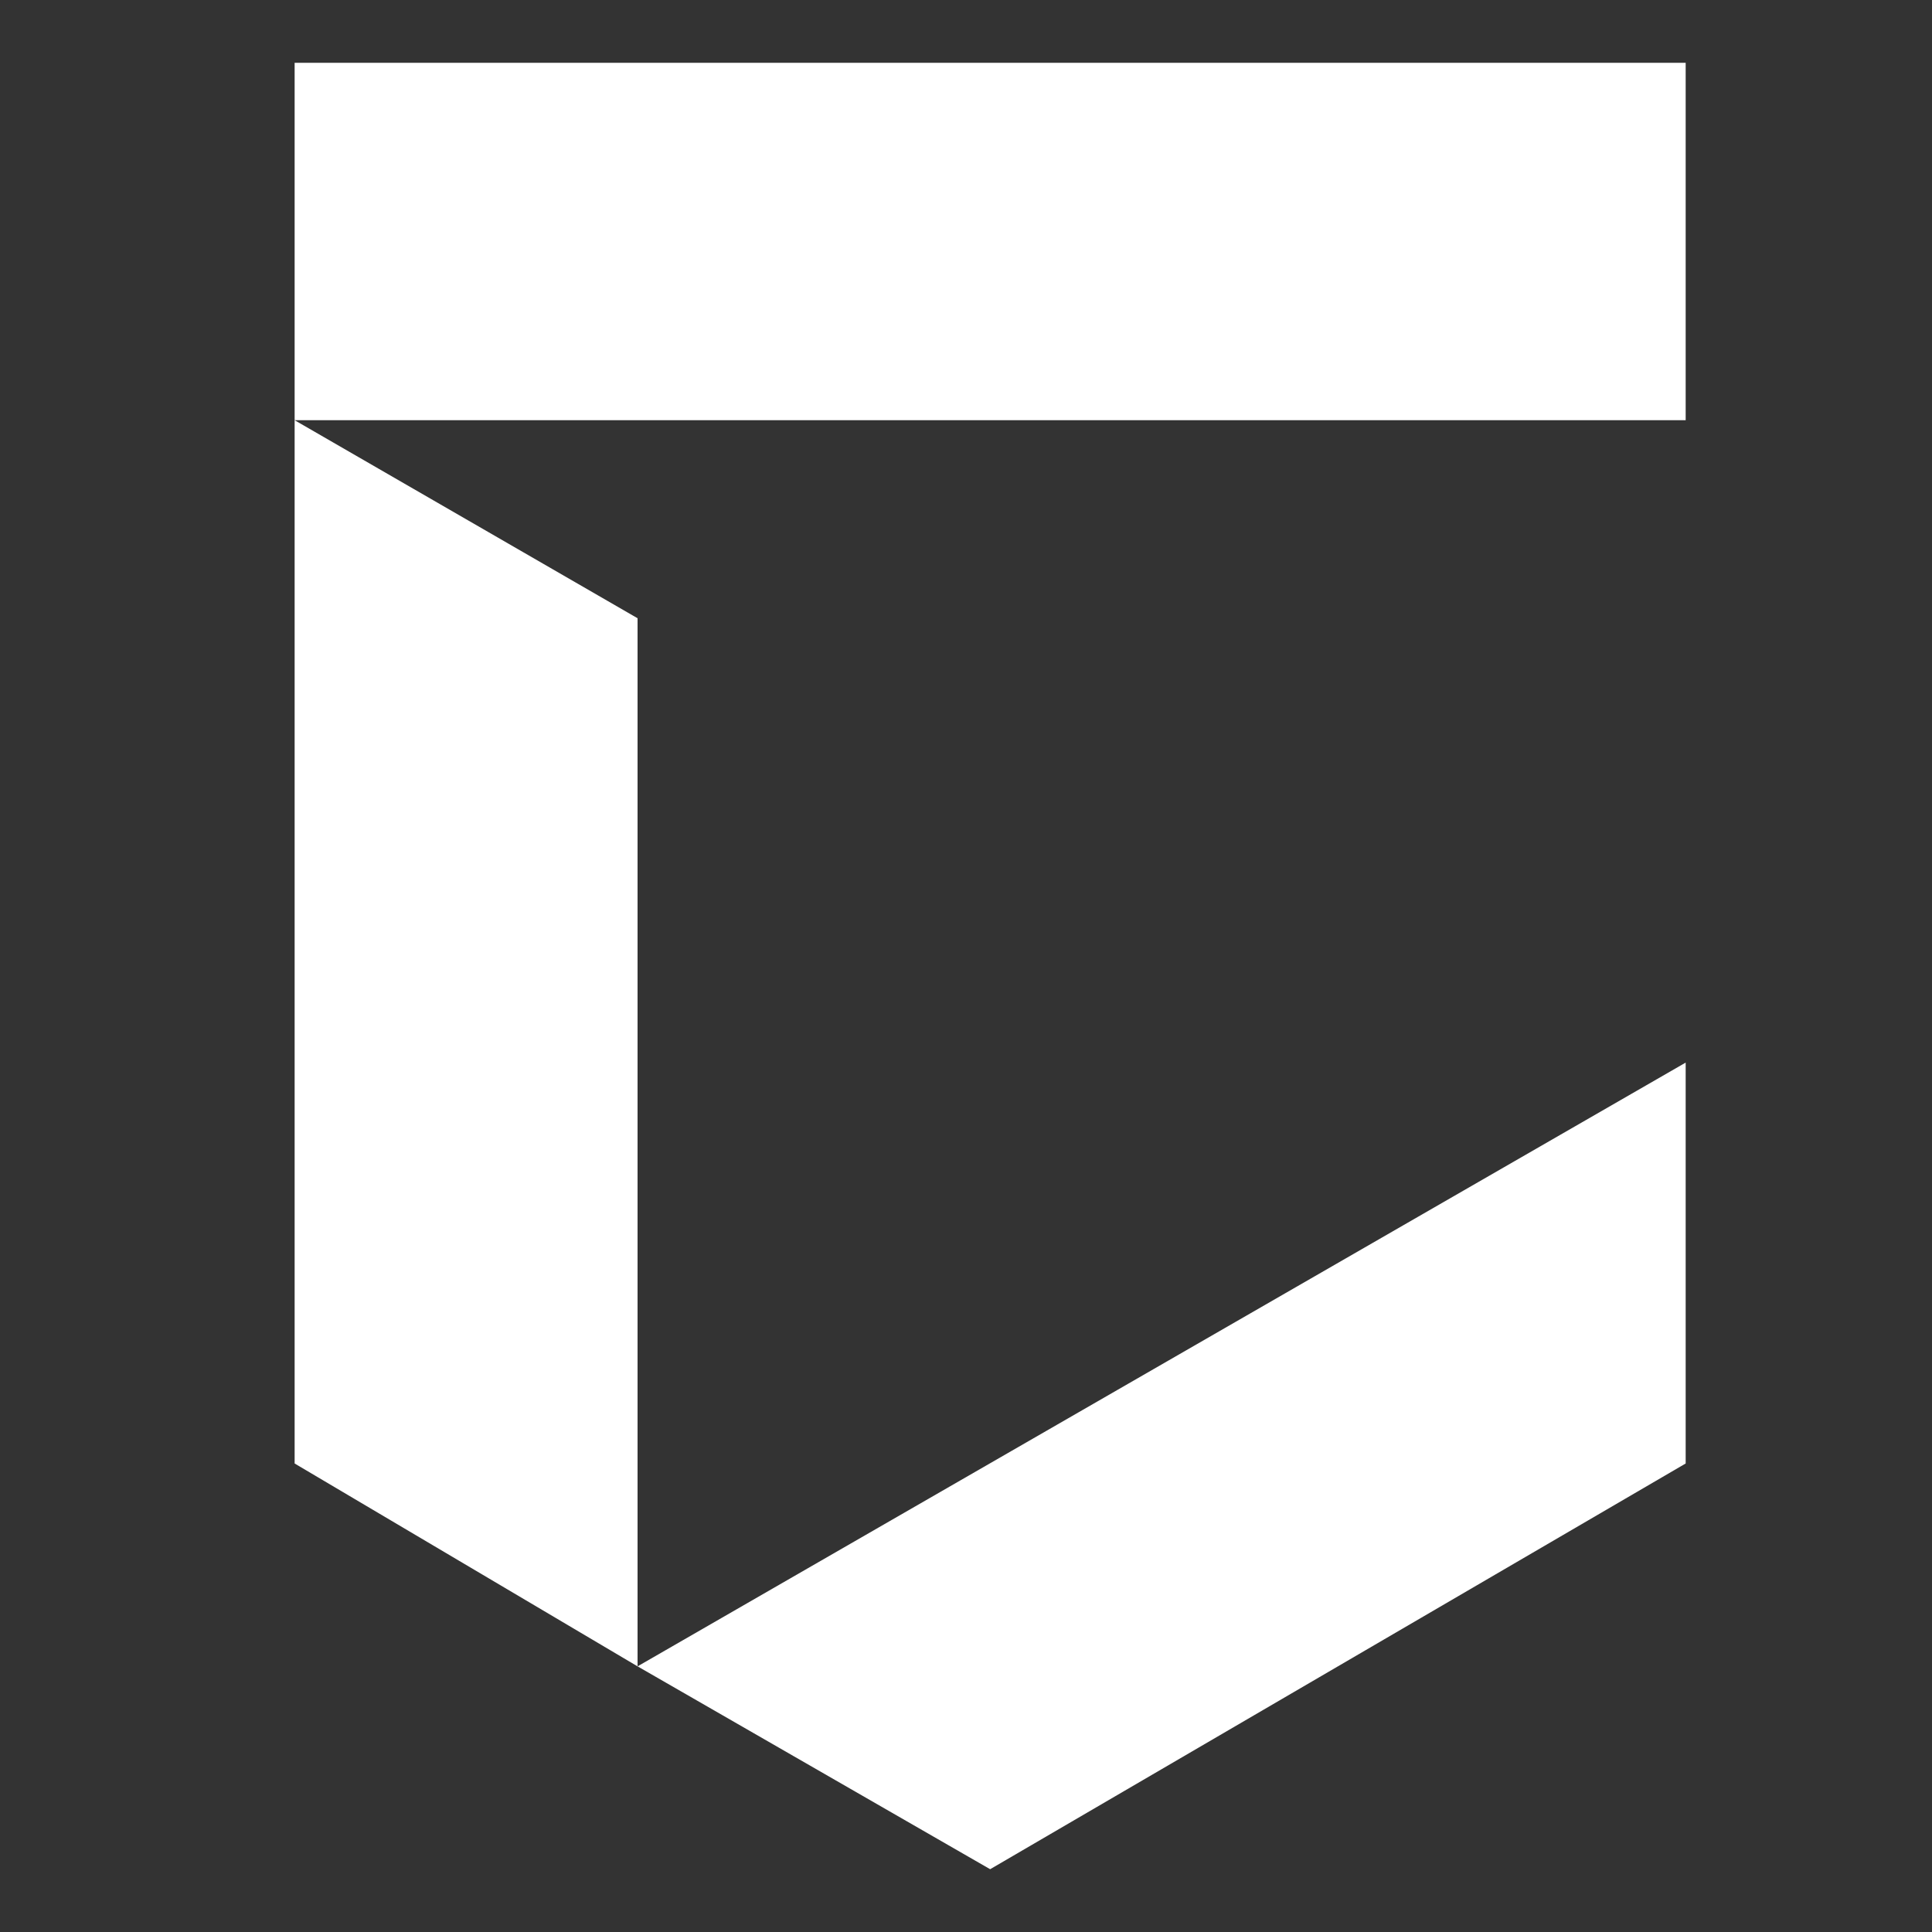
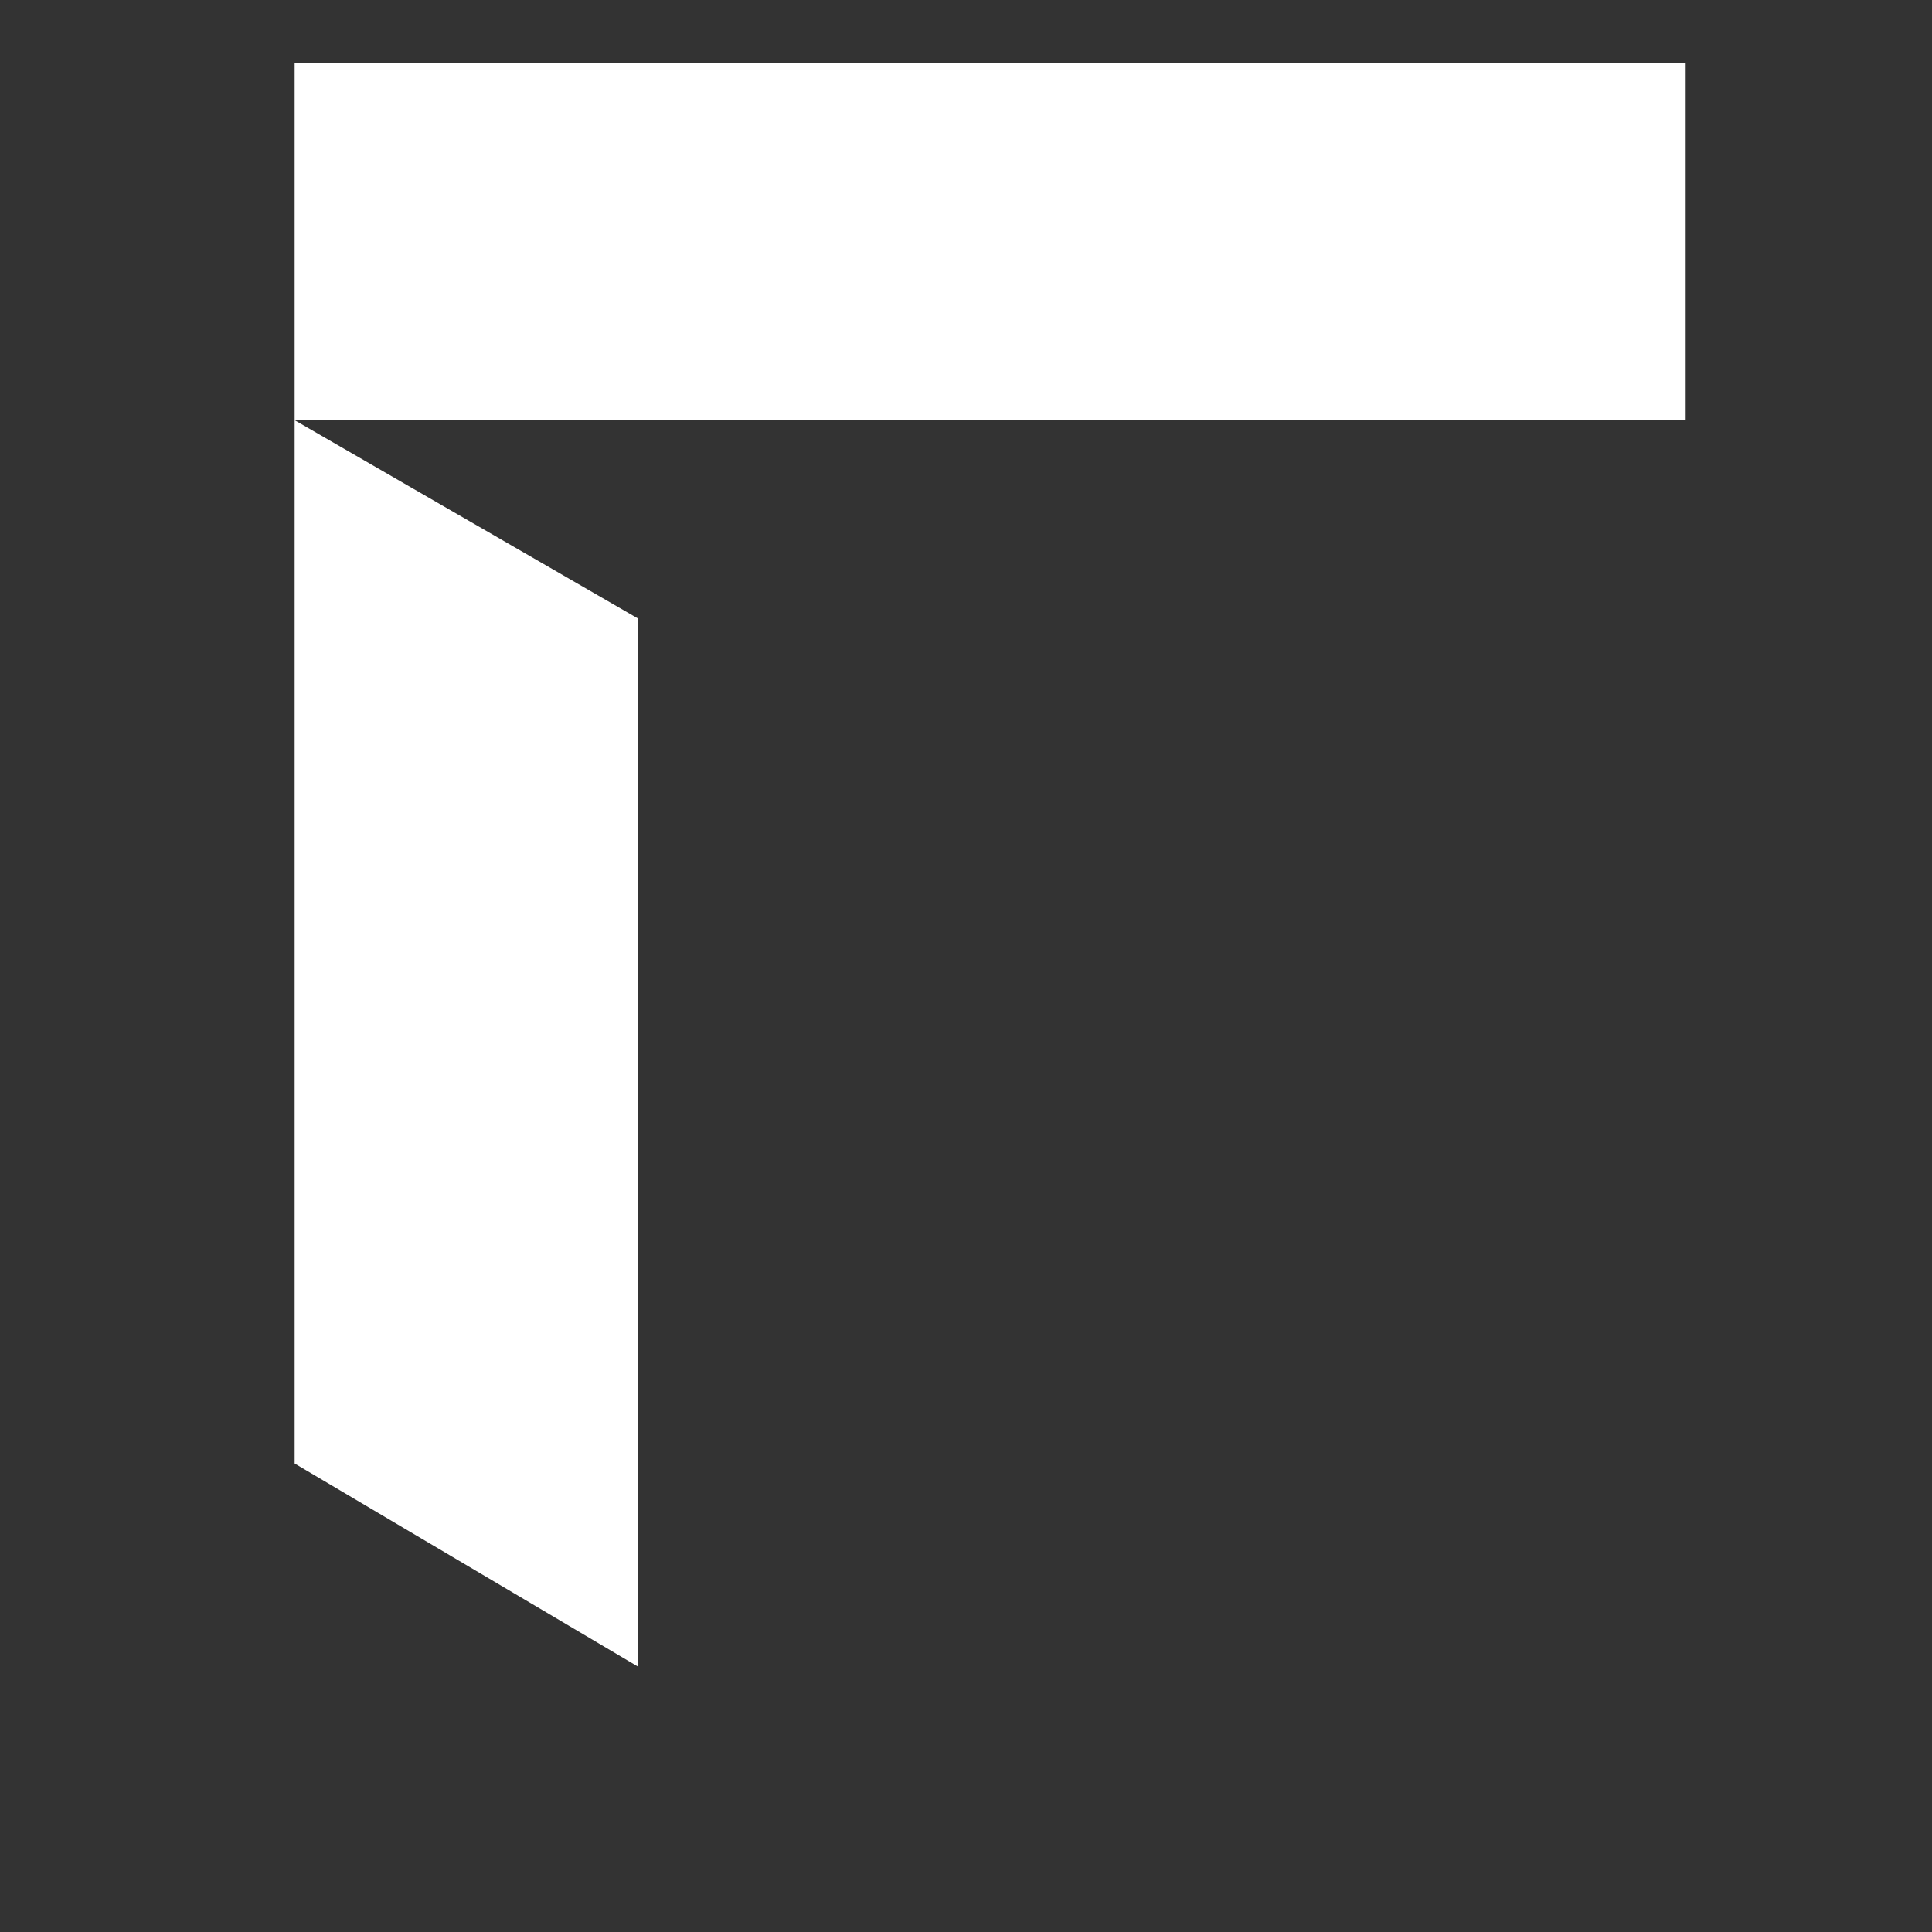
<svg xmlns="http://www.w3.org/2000/svg" version="1.1" viewBox="0 0 40 40">
  <rect x="0" y="0" width="40" height="40" fill="#333333" stroke="none" />
  <defs>
    <style>
      .cls-1 {
        fill: #fff;
      }
    </style>
  </defs>
  <g>
    <g id="Layer_1">
      <polygon class="cls-1" points="6.1 8.7 34.9 8.7 34.9 1.3 6.1 1.3 6.1 30.3 13.2 34.5 13.2 12.8 6.1 8.7" />
-       <polygon class="cls-1" points="34.9 22 13.2 34.5 20.5 38.7 34.9 30.3 34.9 22 34.9 22" />
    </g>
  </g>
</svg>